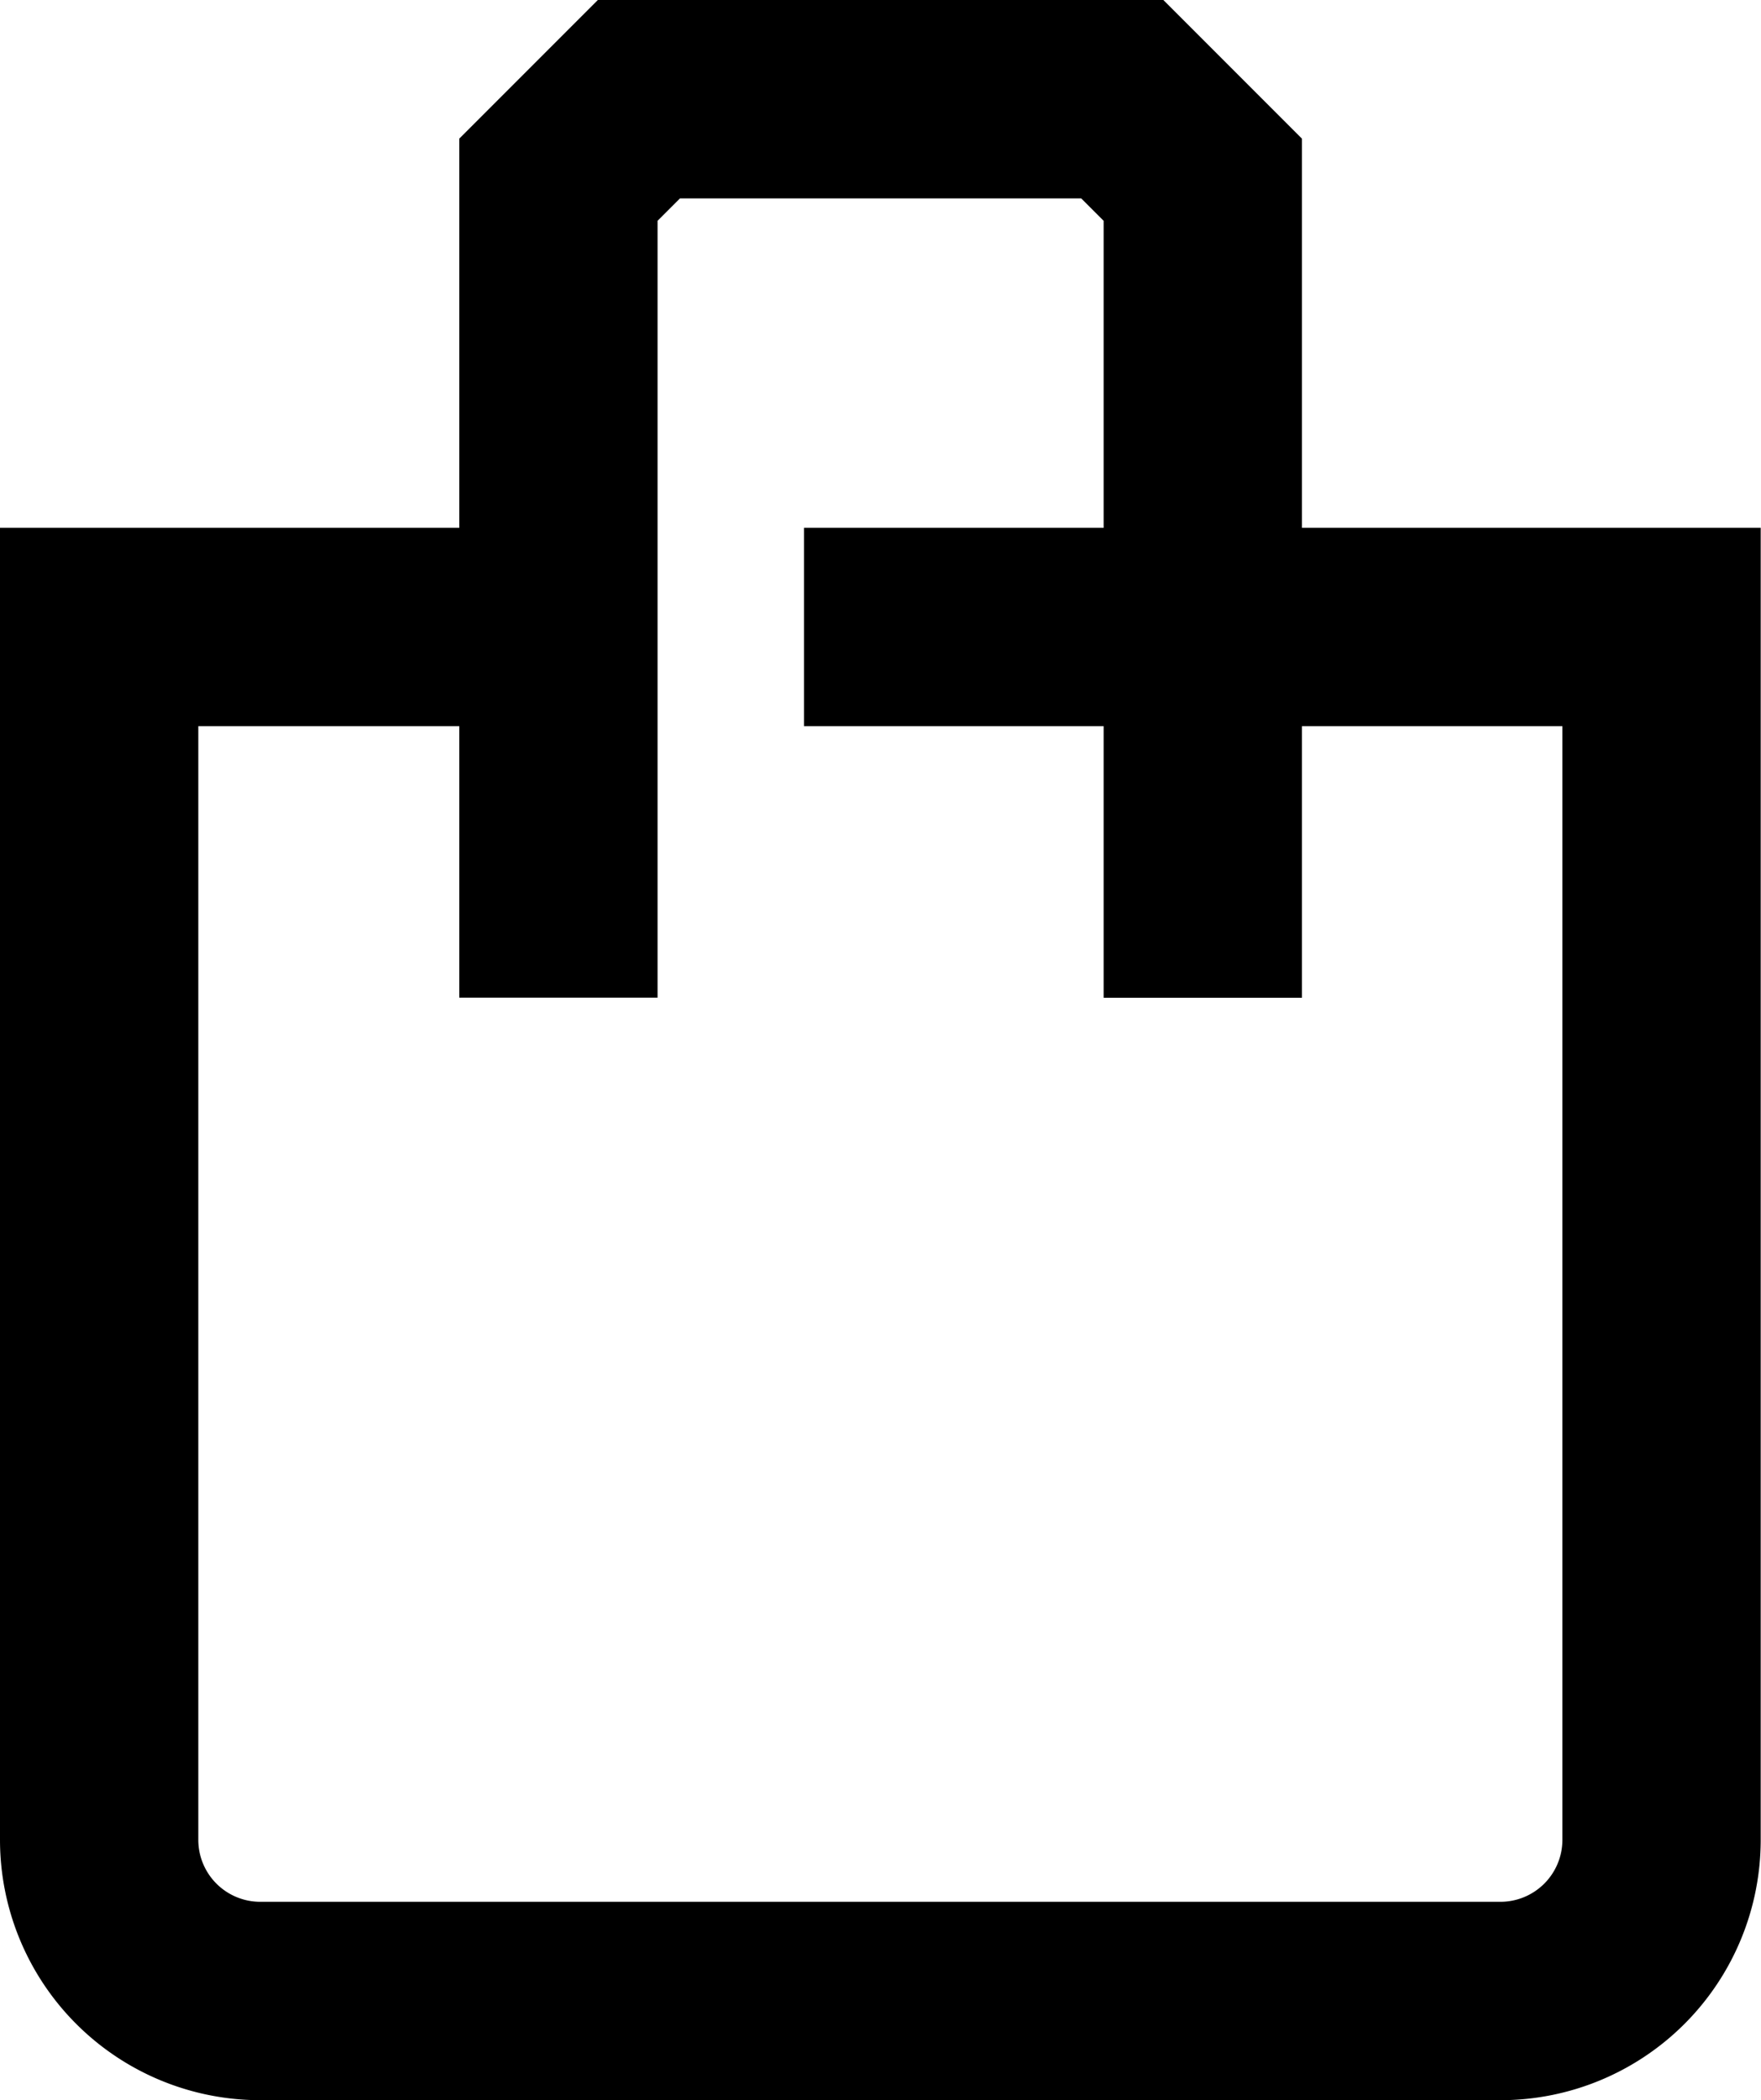
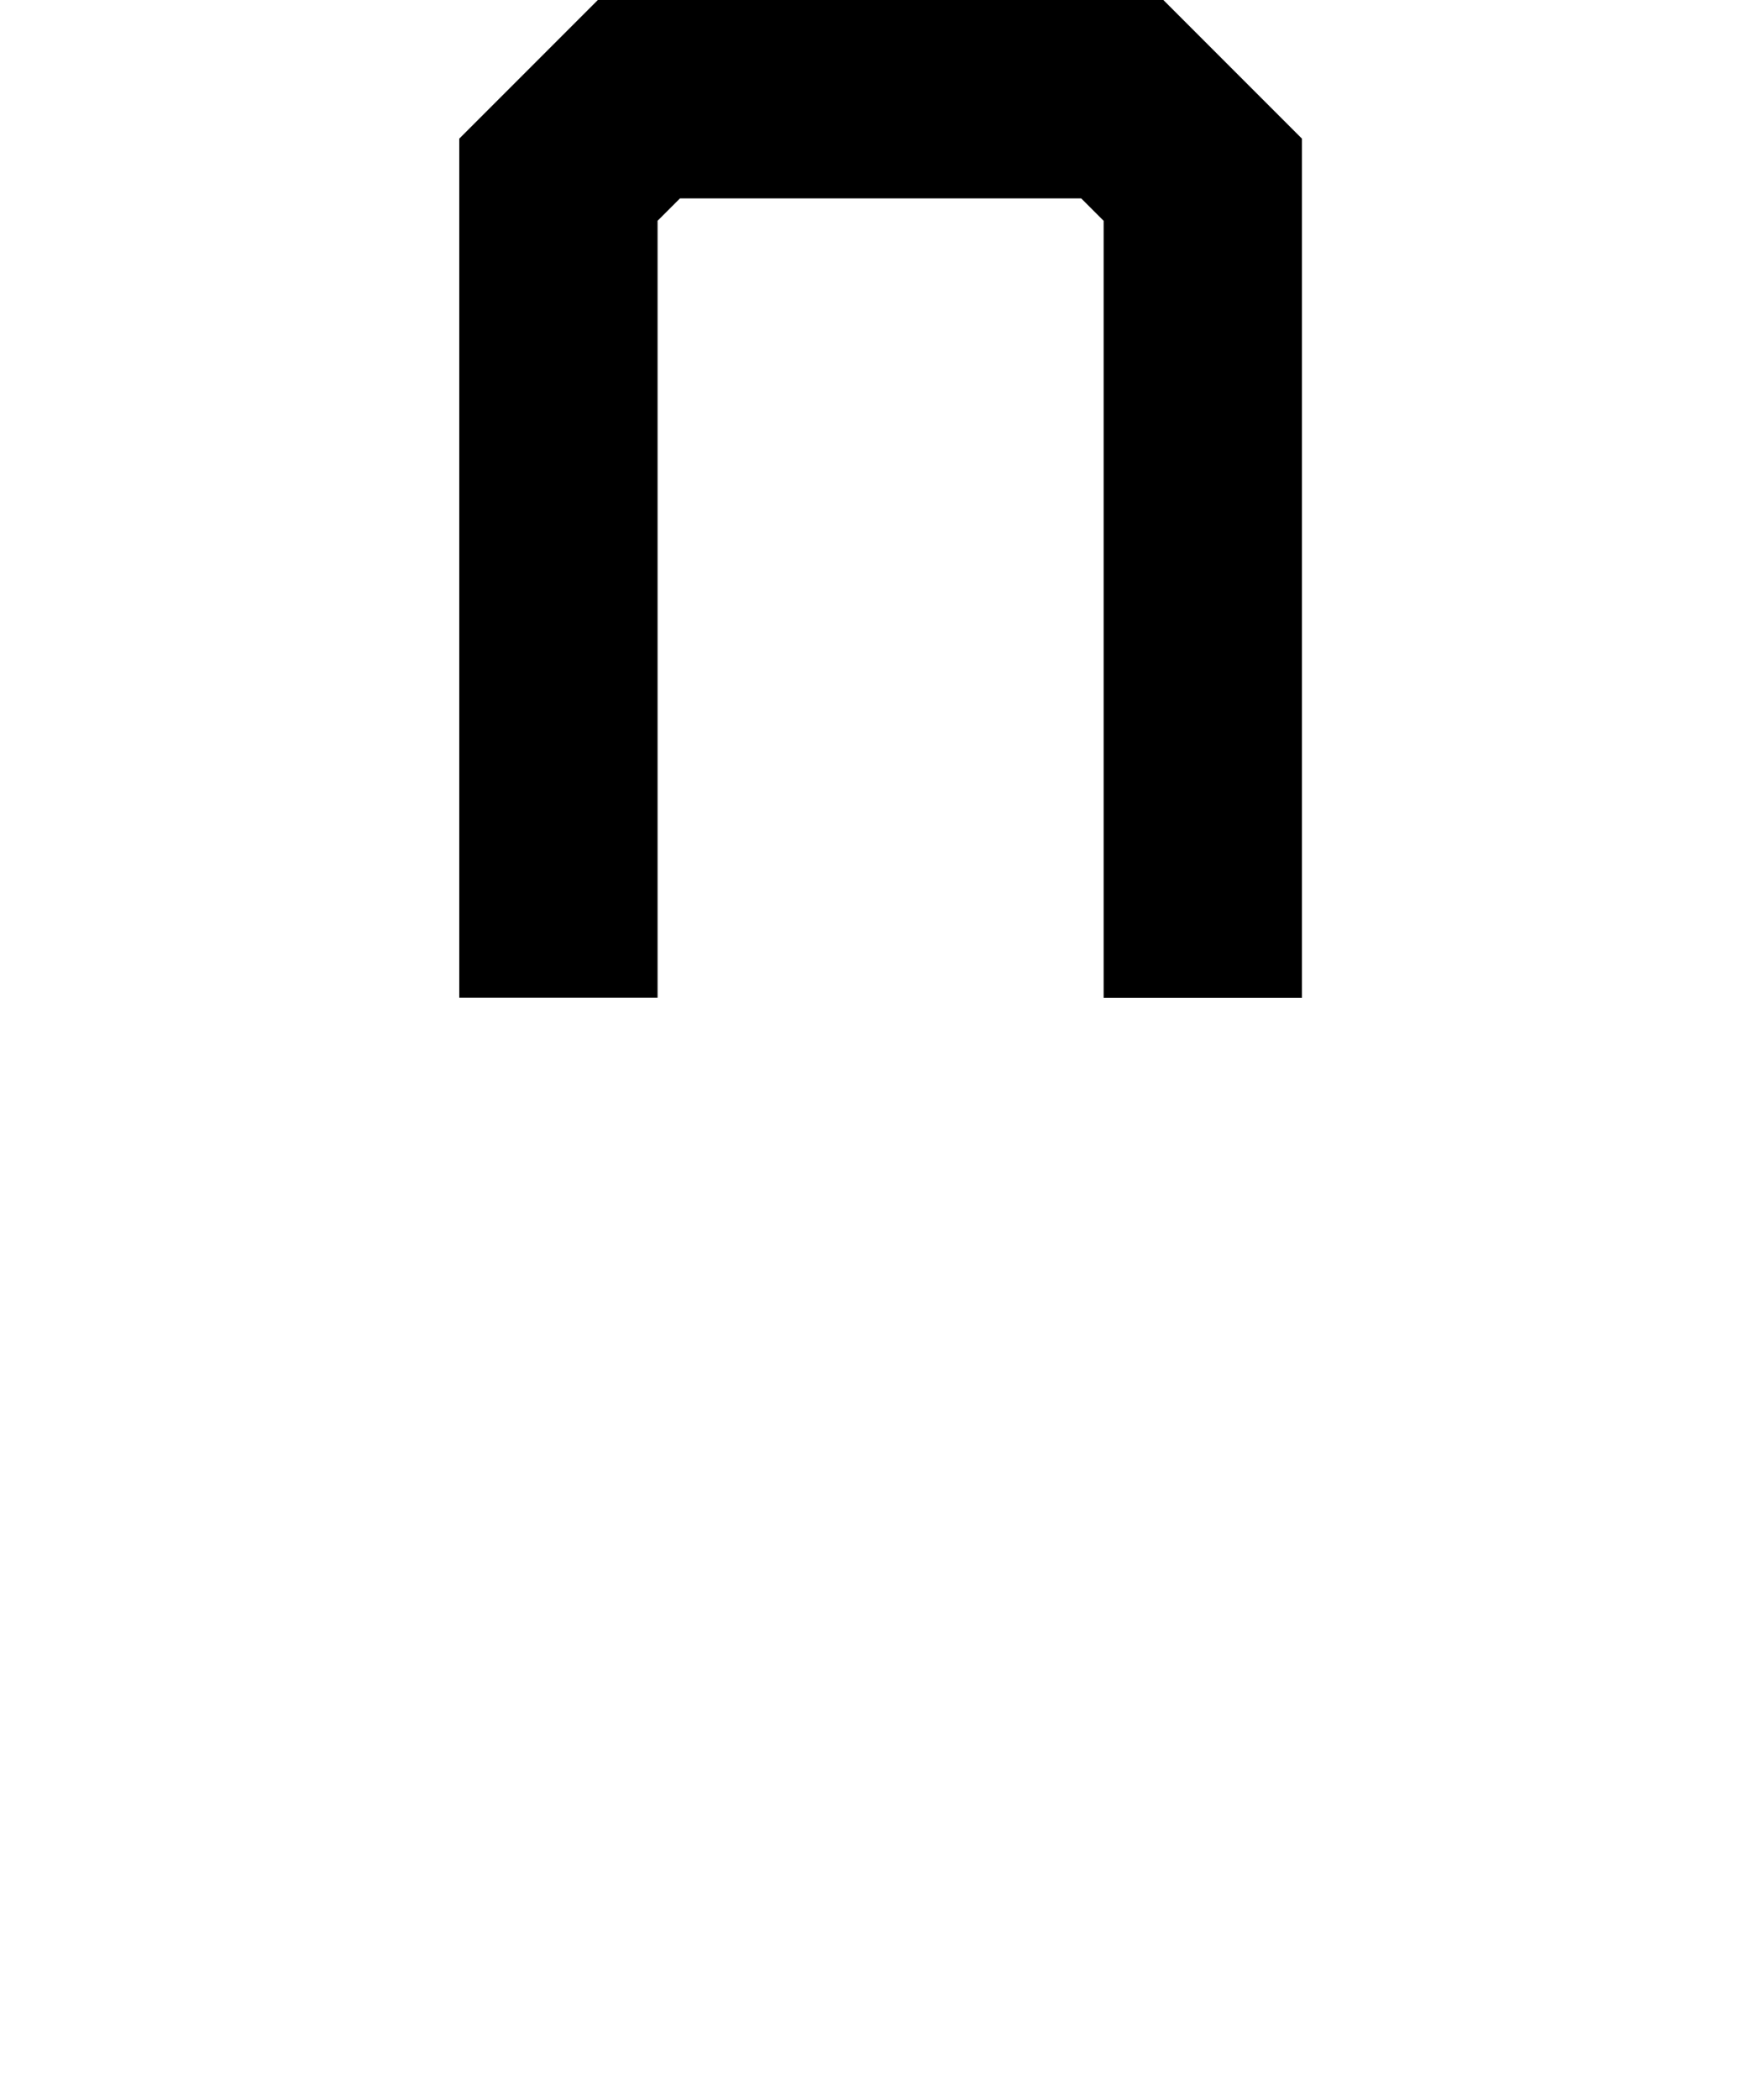
<svg xmlns="http://www.w3.org/2000/svg" width="17.761" height="21.174" viewBox="0 0 17.761 21.174">
  <g id="Icon_-_cart" data-name="Icon - cart" transform="translate(-81.667 -25.667)">
-     <path id="path111" d="M87.339,201.333H82.667V213.56a1.625,1.625,0,0,0,1.625,1.625H96.8a1.625,1.625,0,0,0,1.625-1.625V201.333H89.776" transform="translate(0 -169.345)" fill="none" stroke="#000" stroke-width="2" />
    <path id="path115" d="M241.167,35.726V27.479l-.812-.812h-4.875l-.812.812v8.246" transform="translate(-147.369)" fill="none" stroke="#000" stroke-width="2" />
  </g>
</svg>